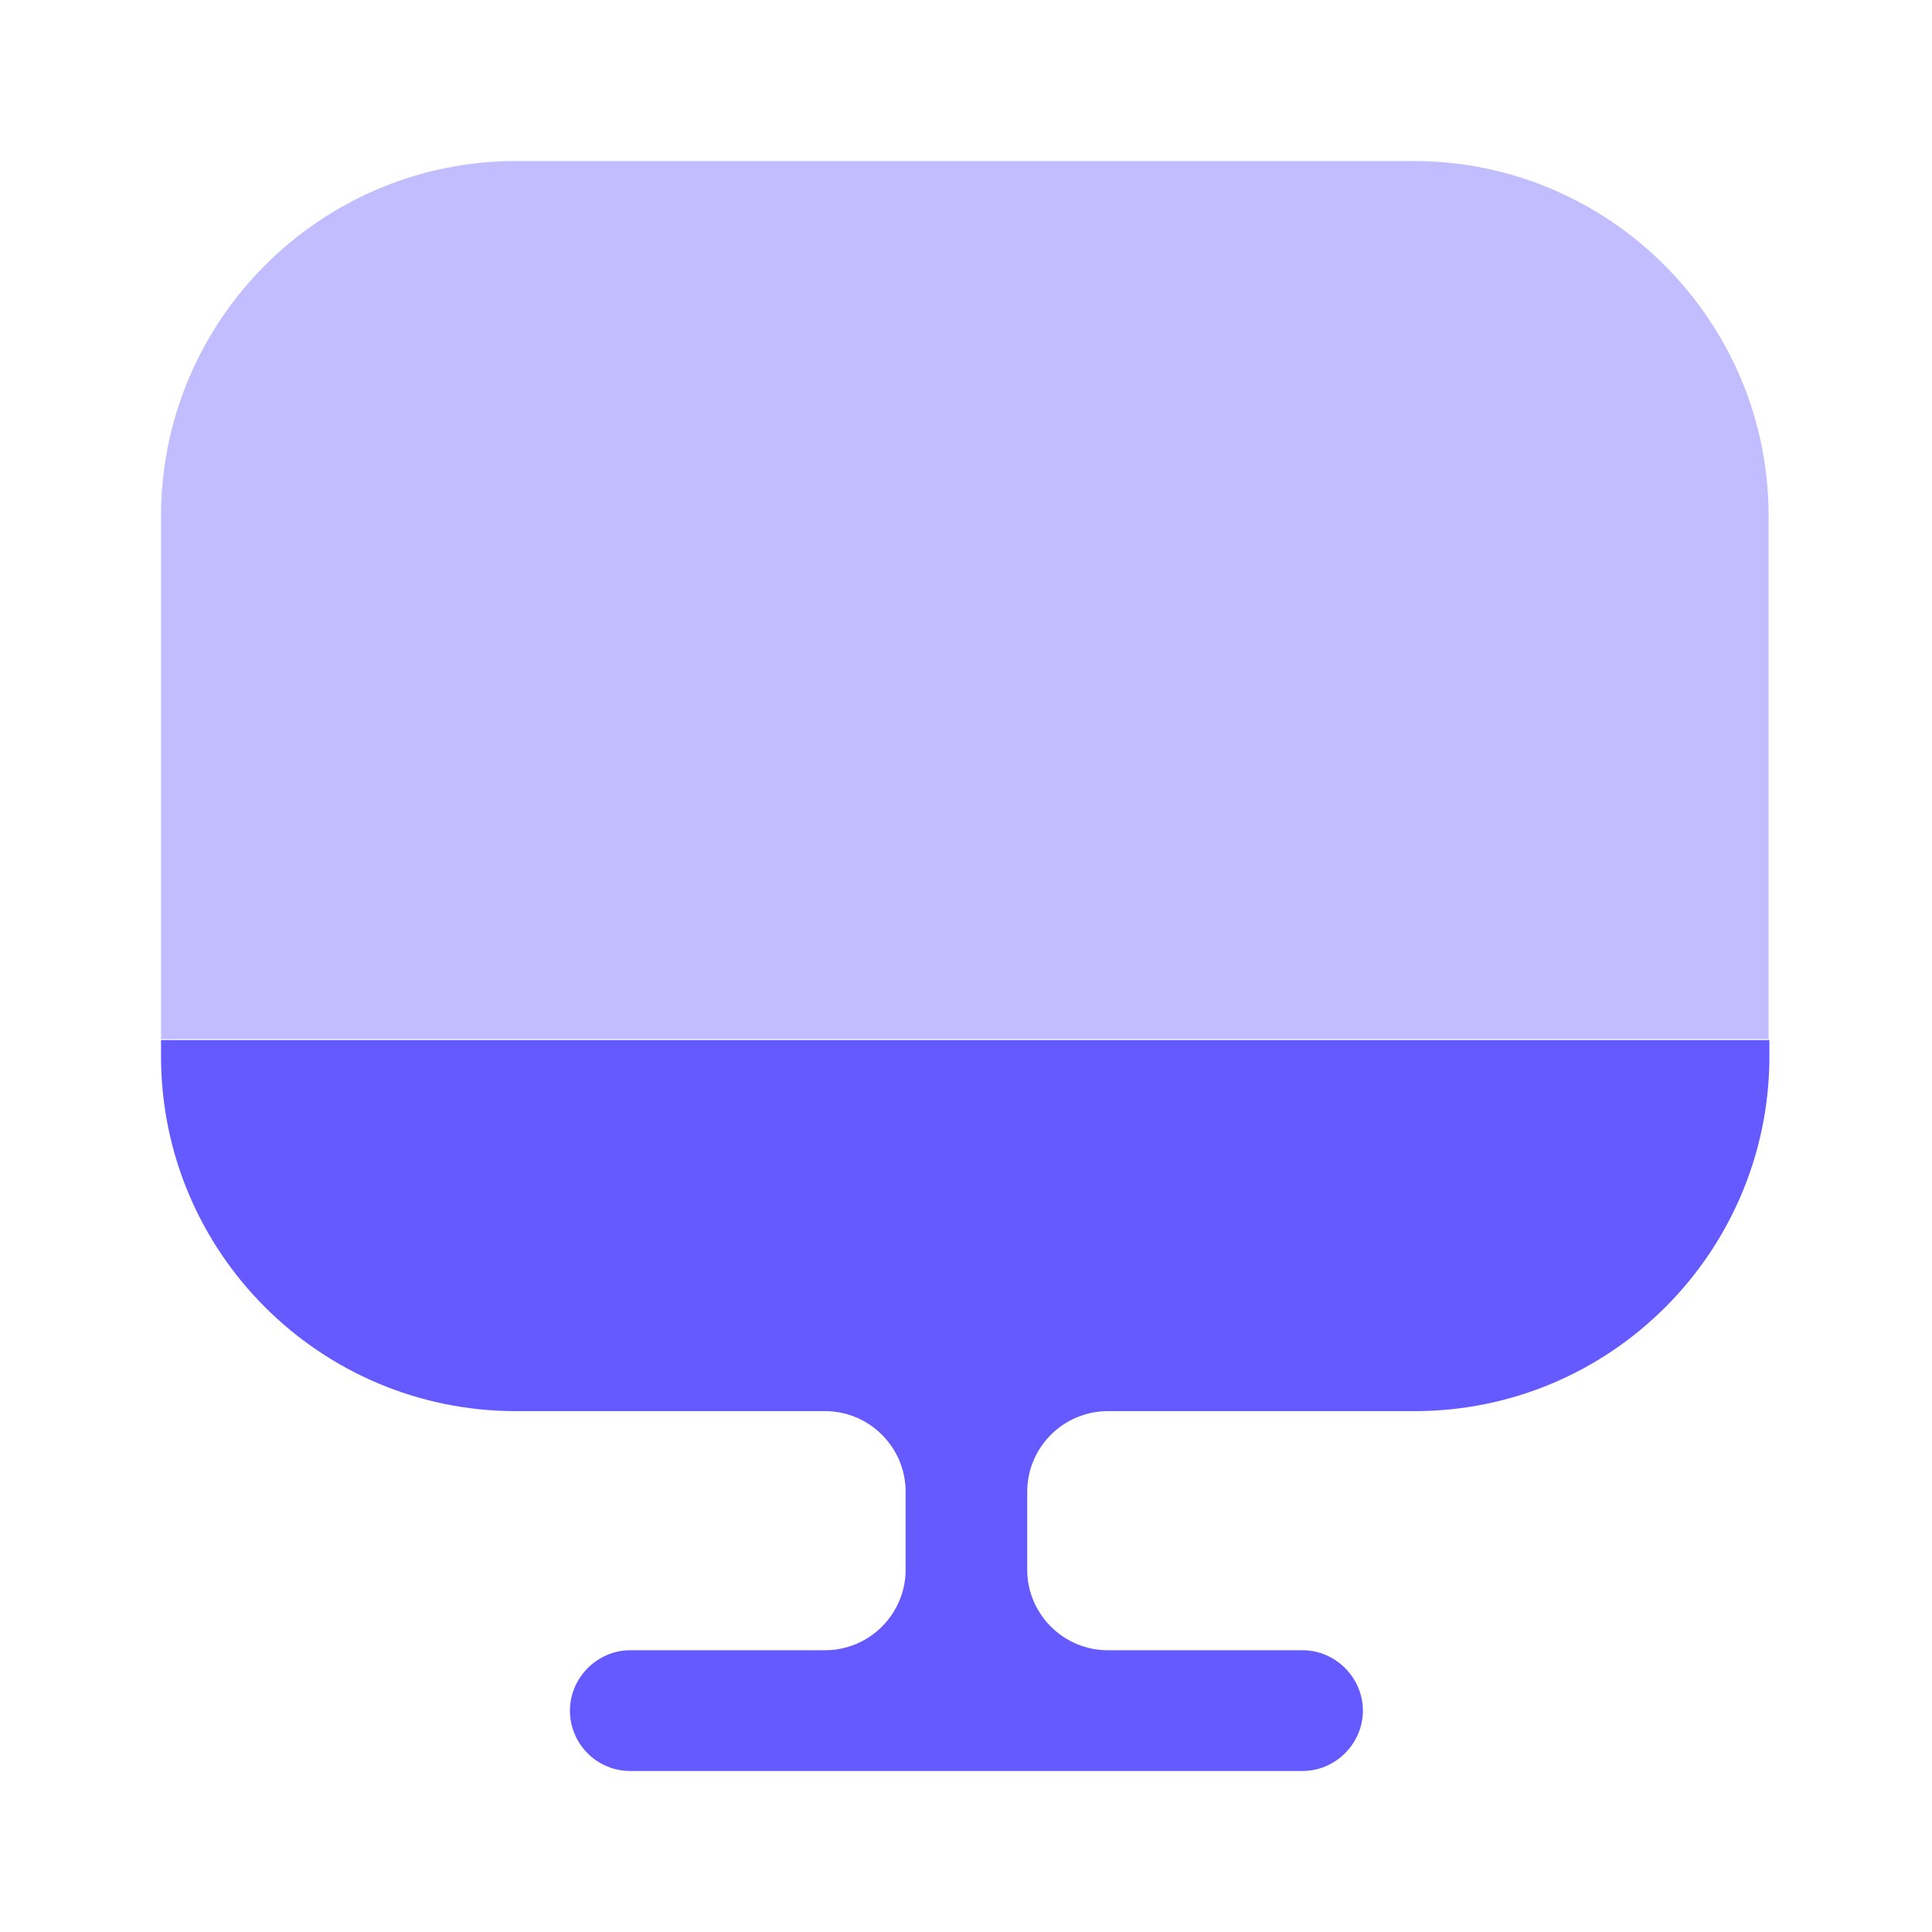
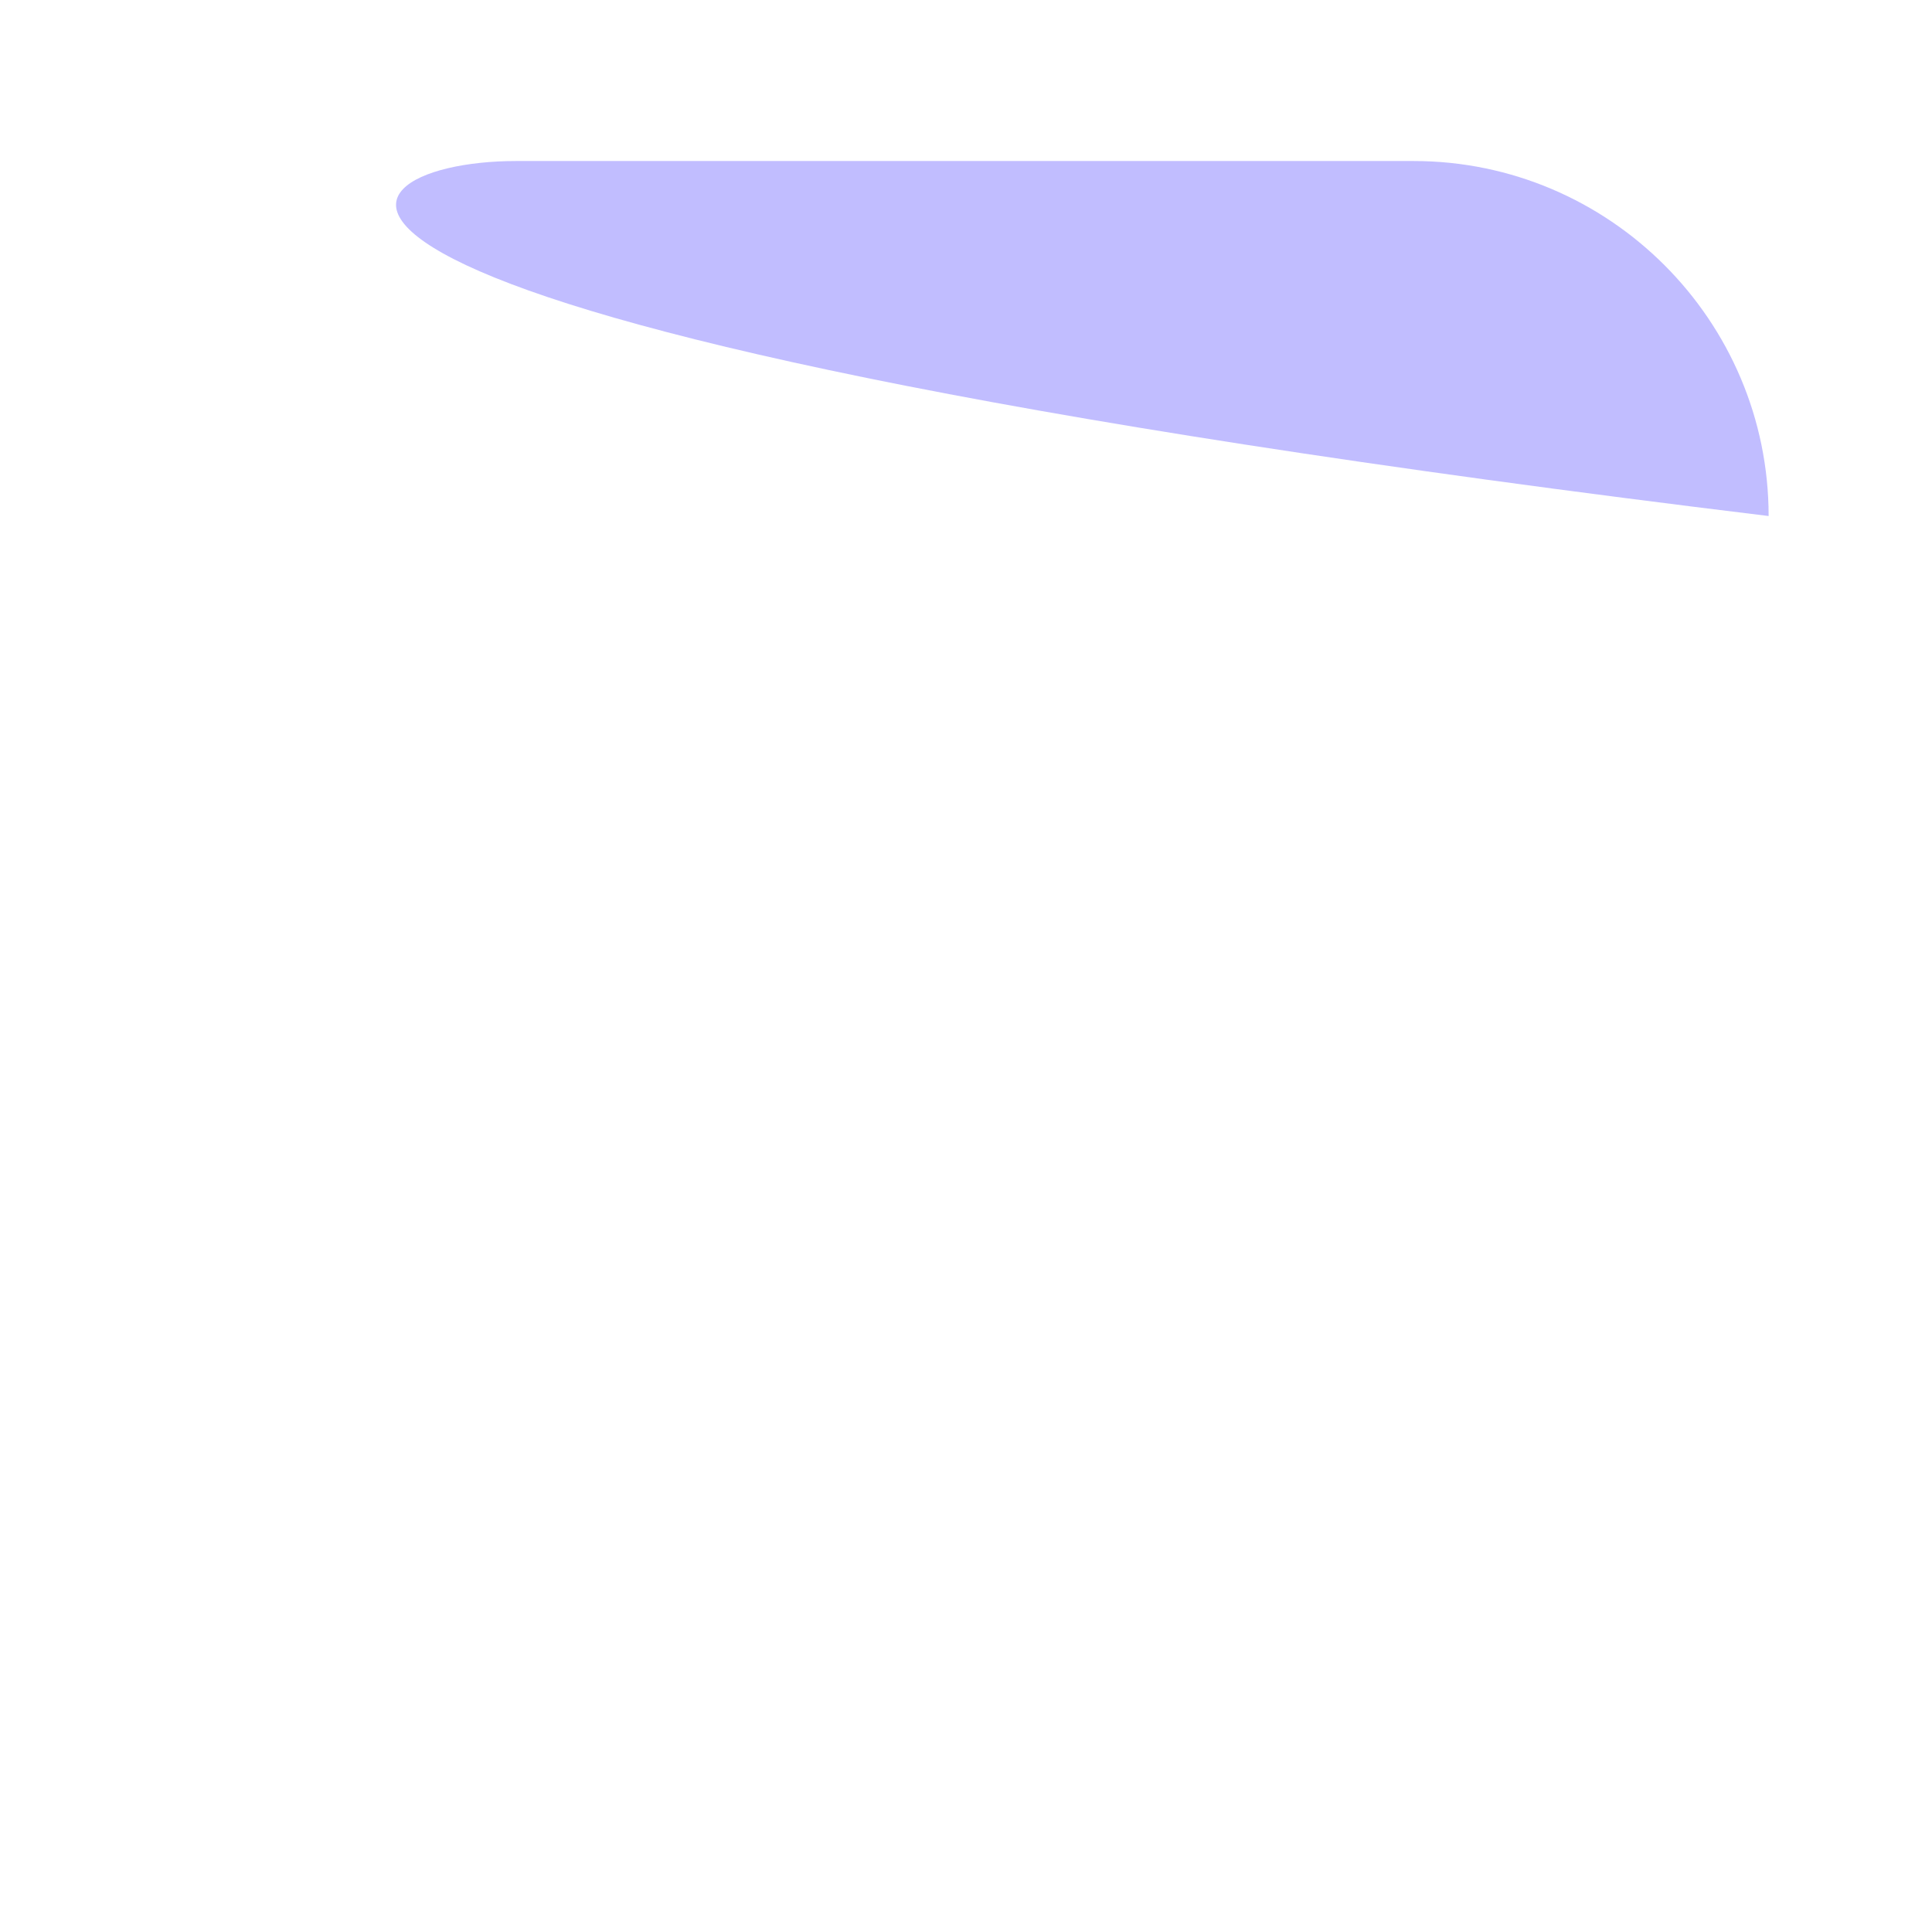
<svg xmlns="http://www.w3.org/2000/svg" width="32" height="32" viewBox="0 0 32 32" fill="none">
-   <path opacity="0.4" d="M29.294 8.547V17.213H2.667V8.547C2.667 5.307 5.307 2.667 8.547 2.667H23.414C26.654 2.667 29.294 5.307 29.294 8.547Z" fill="#645AFF" />
-   <path d="M2.667 17.227V17.493C2.667 20.747 5.307 23.373 8.547 23.373H13.667C14.4 23.373 15 23.973 15 24.707V26C15 26.733 14.4 27.333 13.667 27.333H10.44C9.894 27.333 9.44 27.787 9.44 28.333C9.44 28.88 9.88 29.333 10.44 29.333H21.574C22.12 29.333 22.574 28.88 22.574 28.333C22.574 27.787 22.12 27.333 21.574 27.333H18.347C17.614 27.333 17.014 26.733 17.014 26V24.707C17.014 23.973 17.614 23.373 18.347 23.373H23.427C26.68 23.373 29.307 20.733 29.307 17.493V17.227H2.667Z" fill="#645AFF" />
+   <path opacity="0.4" d="M29.294 8.547V17.213V8.547C2.667 5.307 5.307 2.667 8.547 2.667H23.414C26.654 2.667 29.294 5.307 29.294 8.547Z" fill="#645AFF" />
</svg>